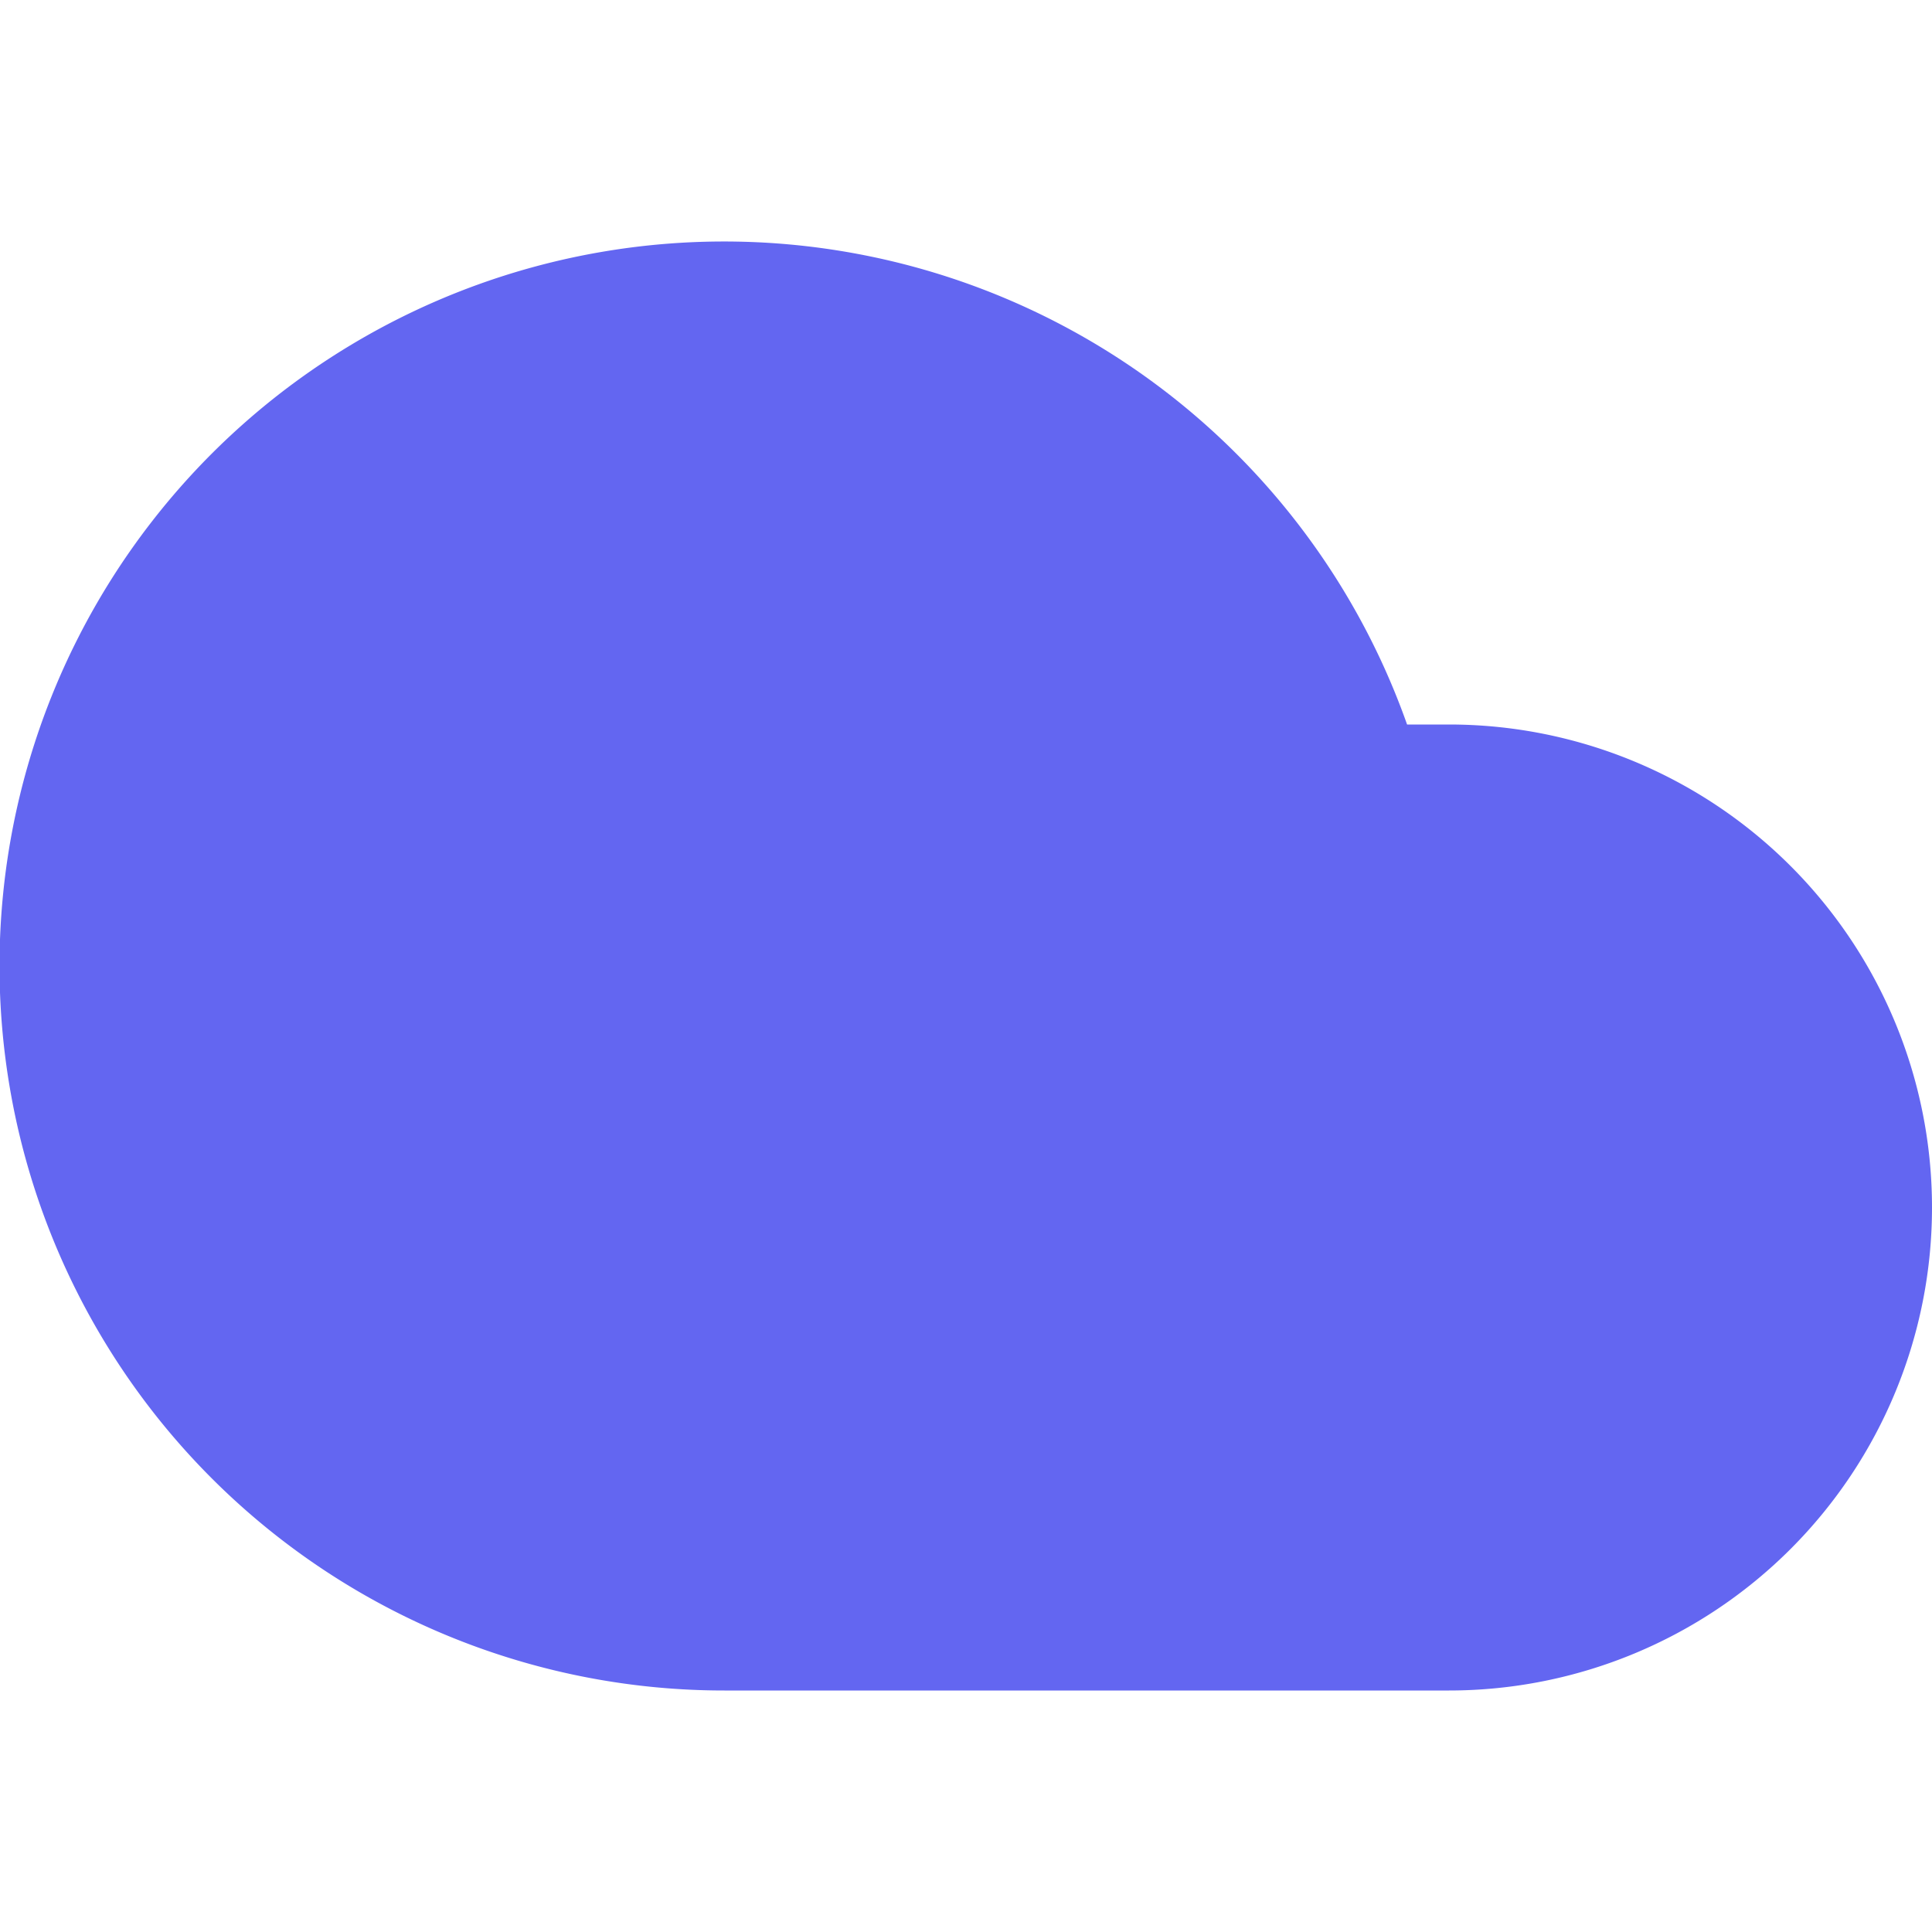
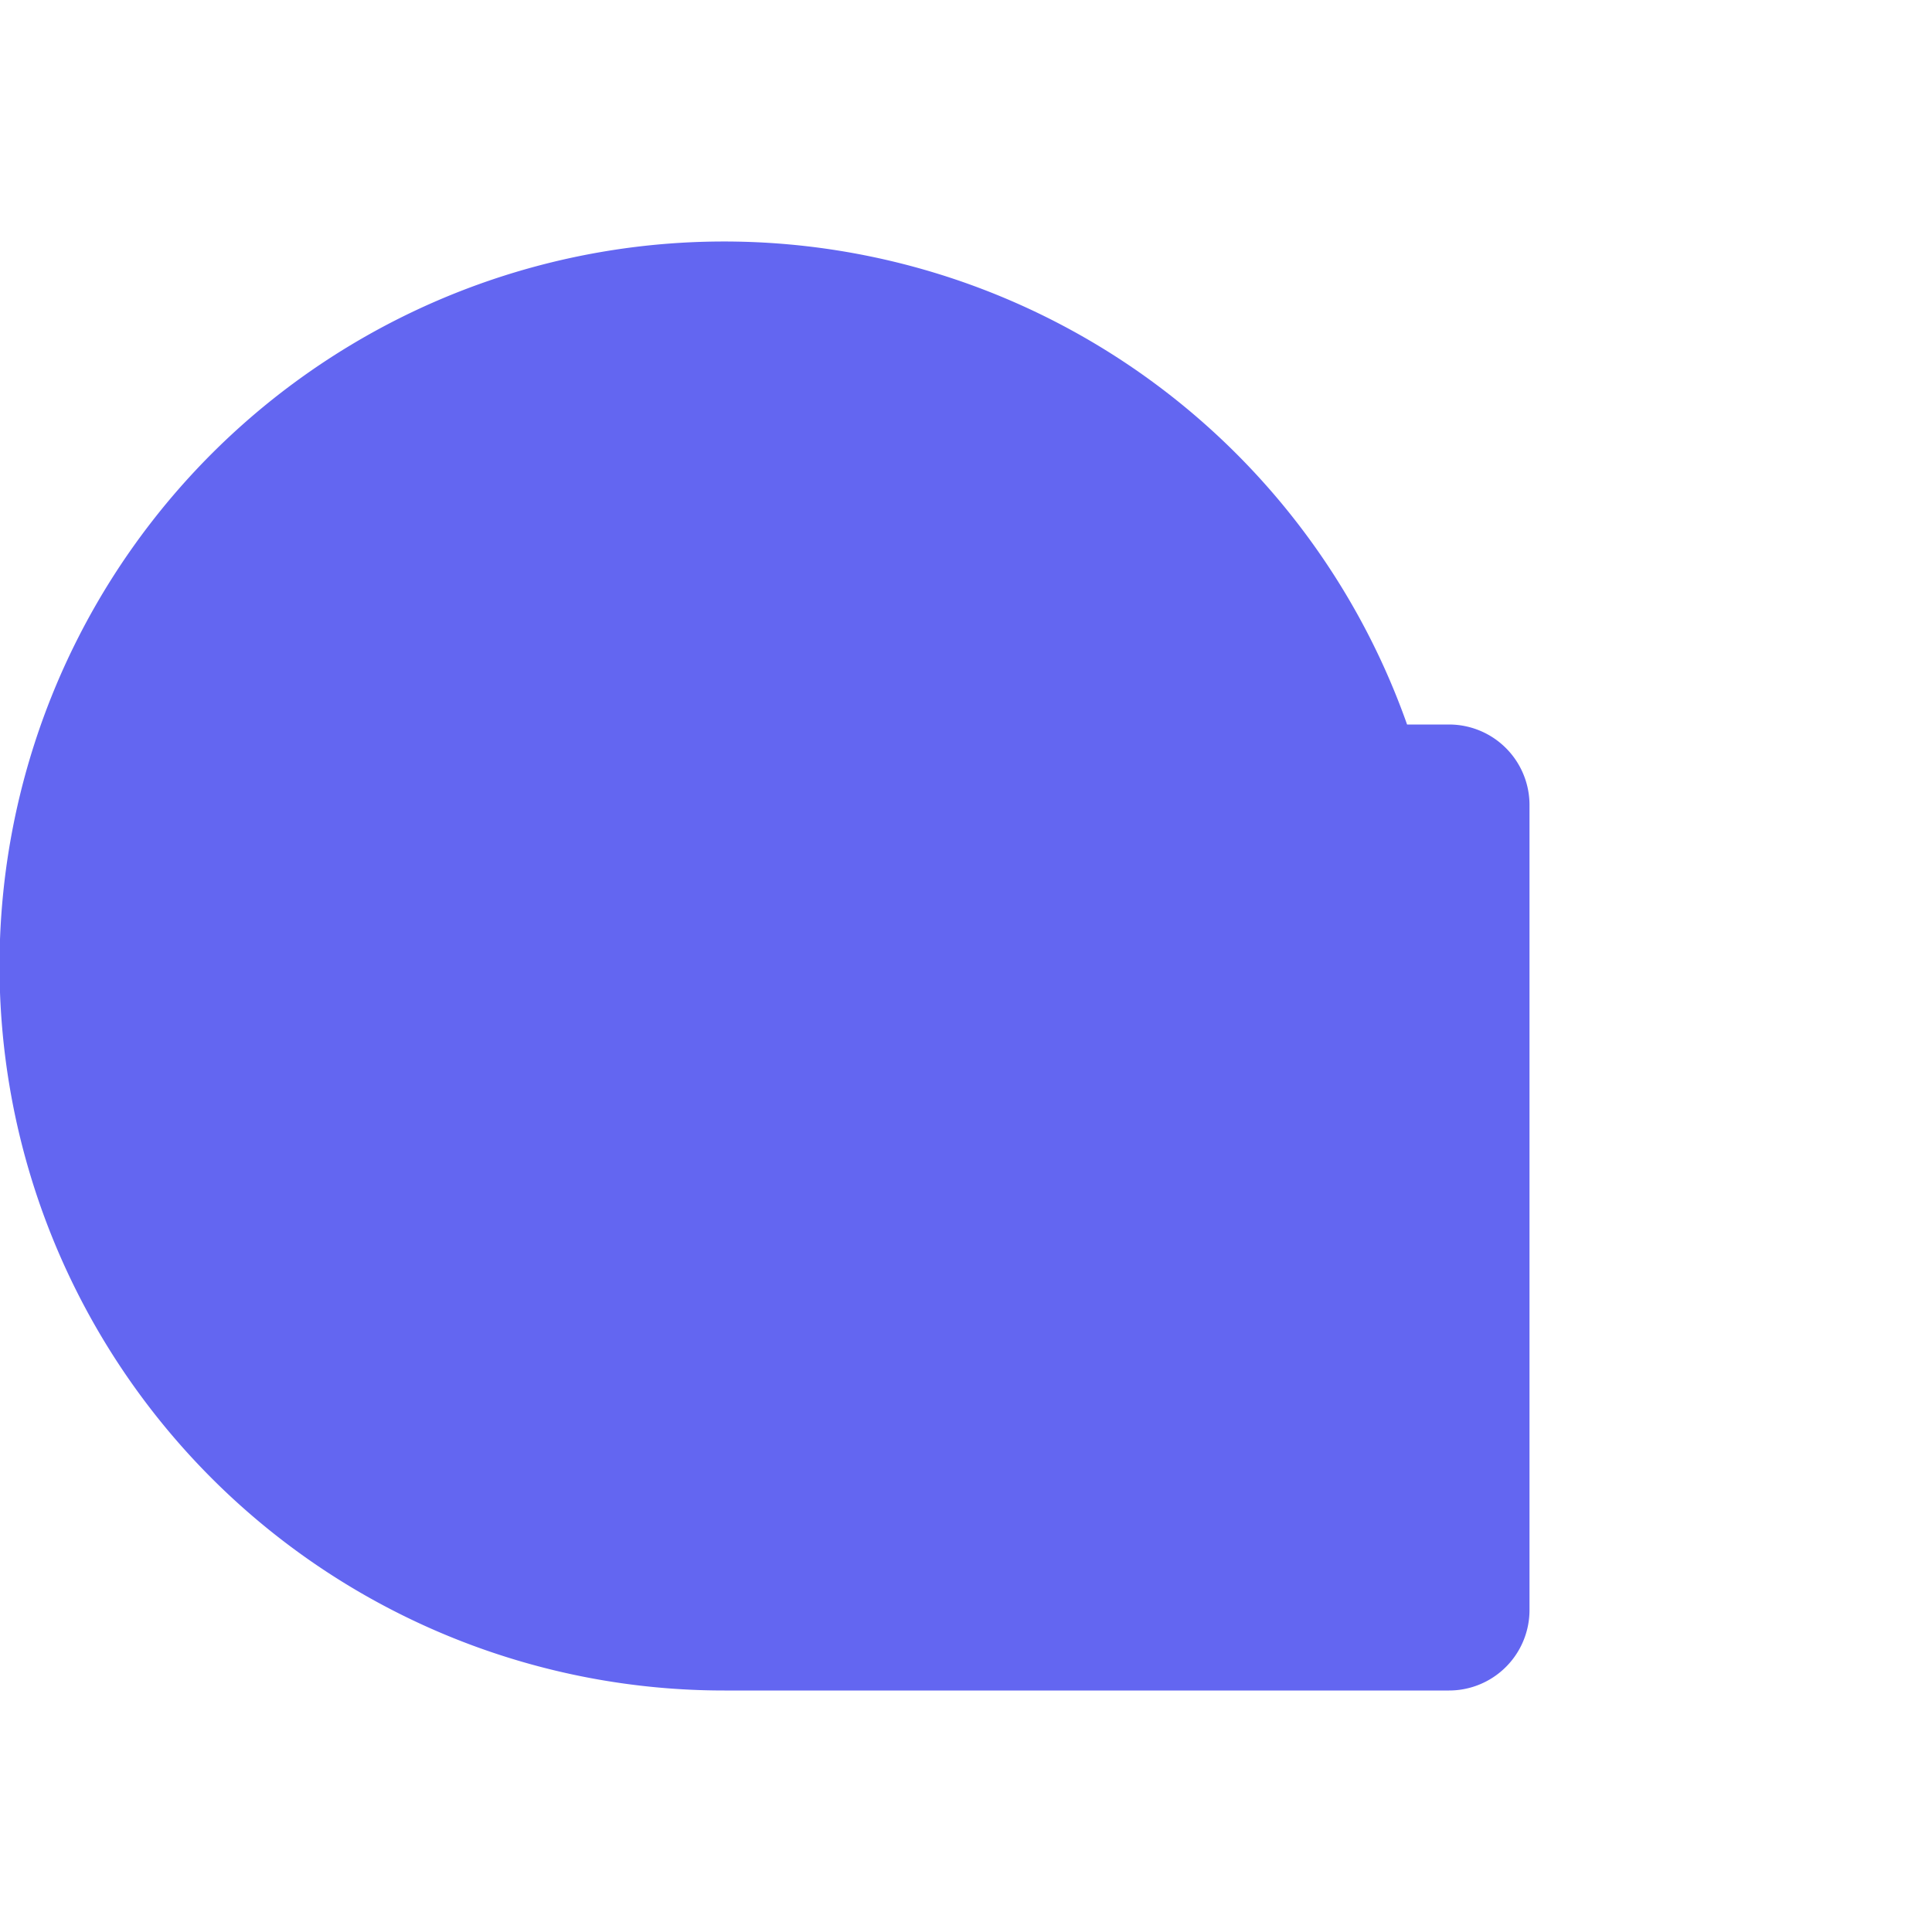
<svg xmlns="http://www.w3.org/2000/svg" width="32" height="32" viewBox="0 0 24 24" fill="none">
-   <path d="M18 10h-1.26A8 8 0 1 0 9 20h9a5 5 0 0 0 0-10z" fill="#6366f1" stroke="#6366f1" stroke-width="2" stroke-linecap="round" stroke-linejoin="round" />
+   <path d="M18 10h-1.26A8 8 0 1 0 9 20h9z" fill="#6366f1" stroke="#6366f1" stroke-width="2" stroke-linecap="round" stroke-linejoin="round" />
</svg>